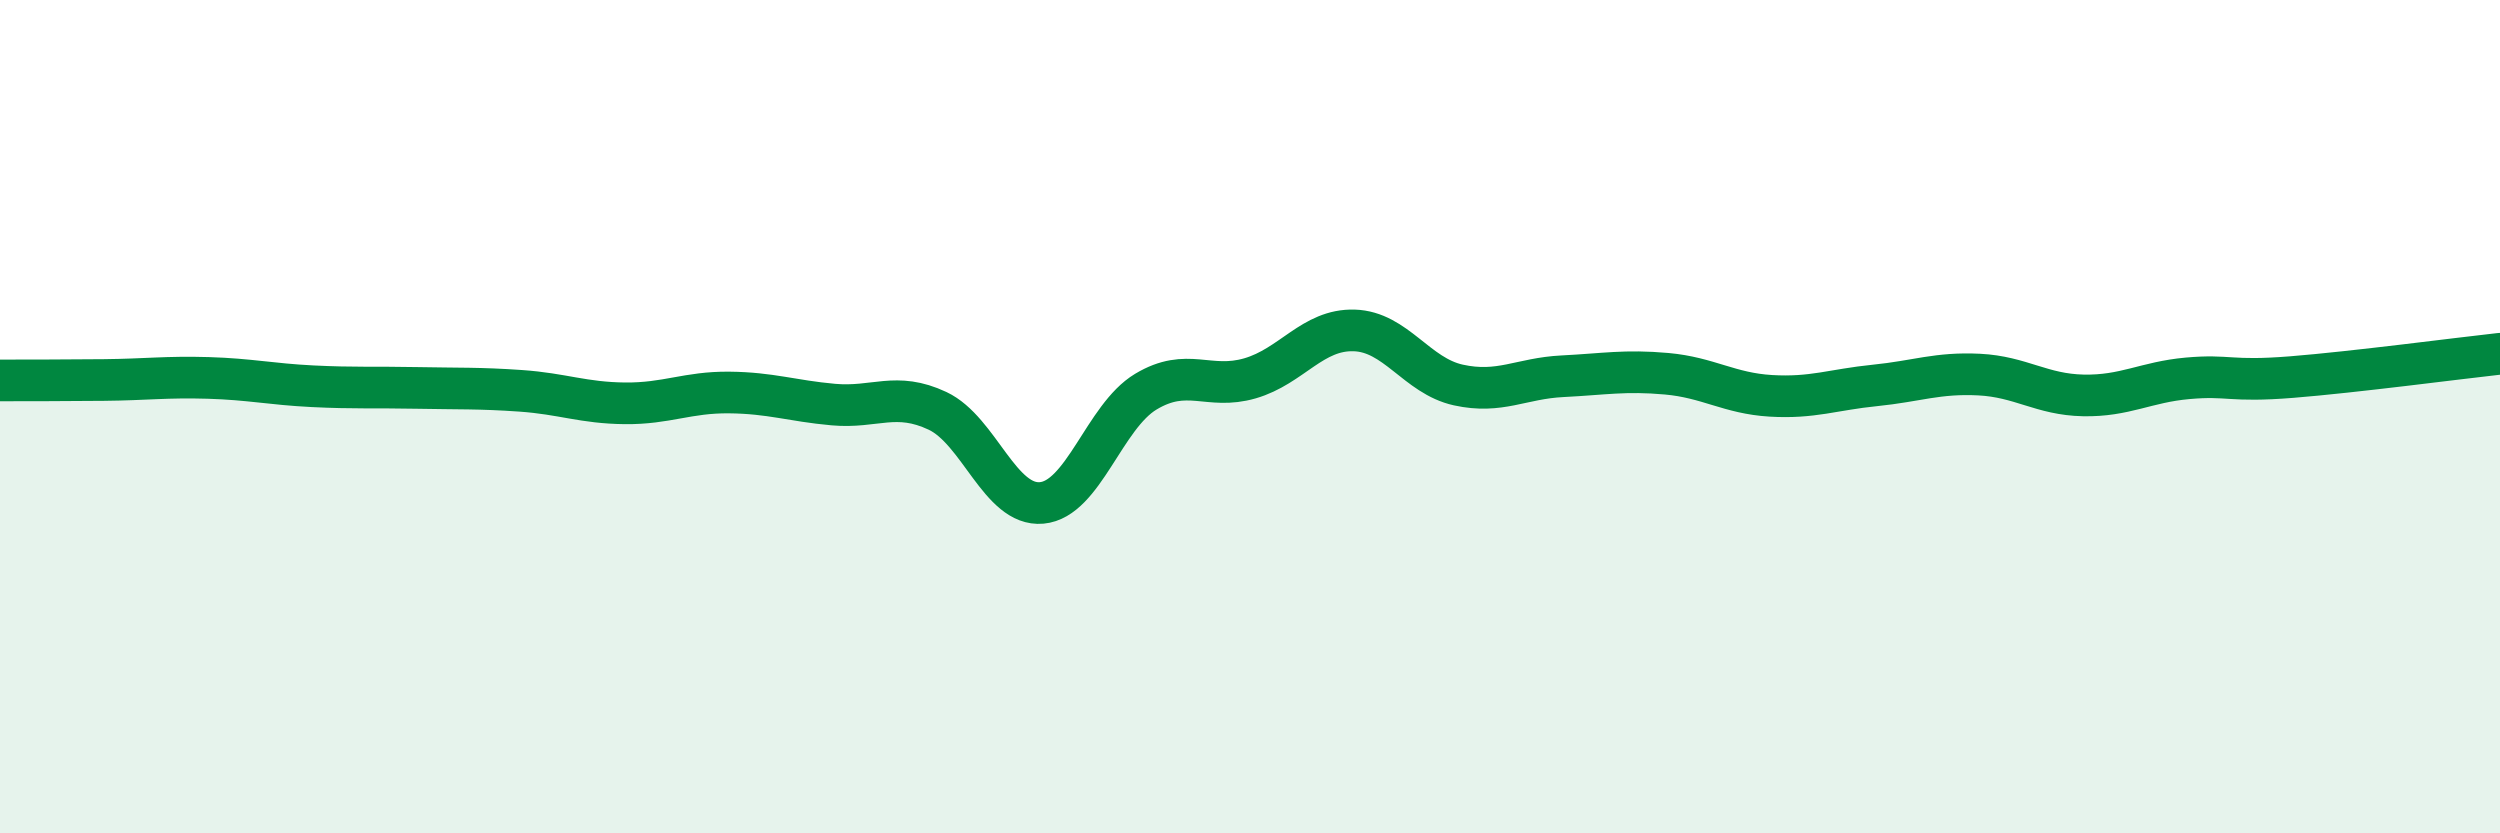
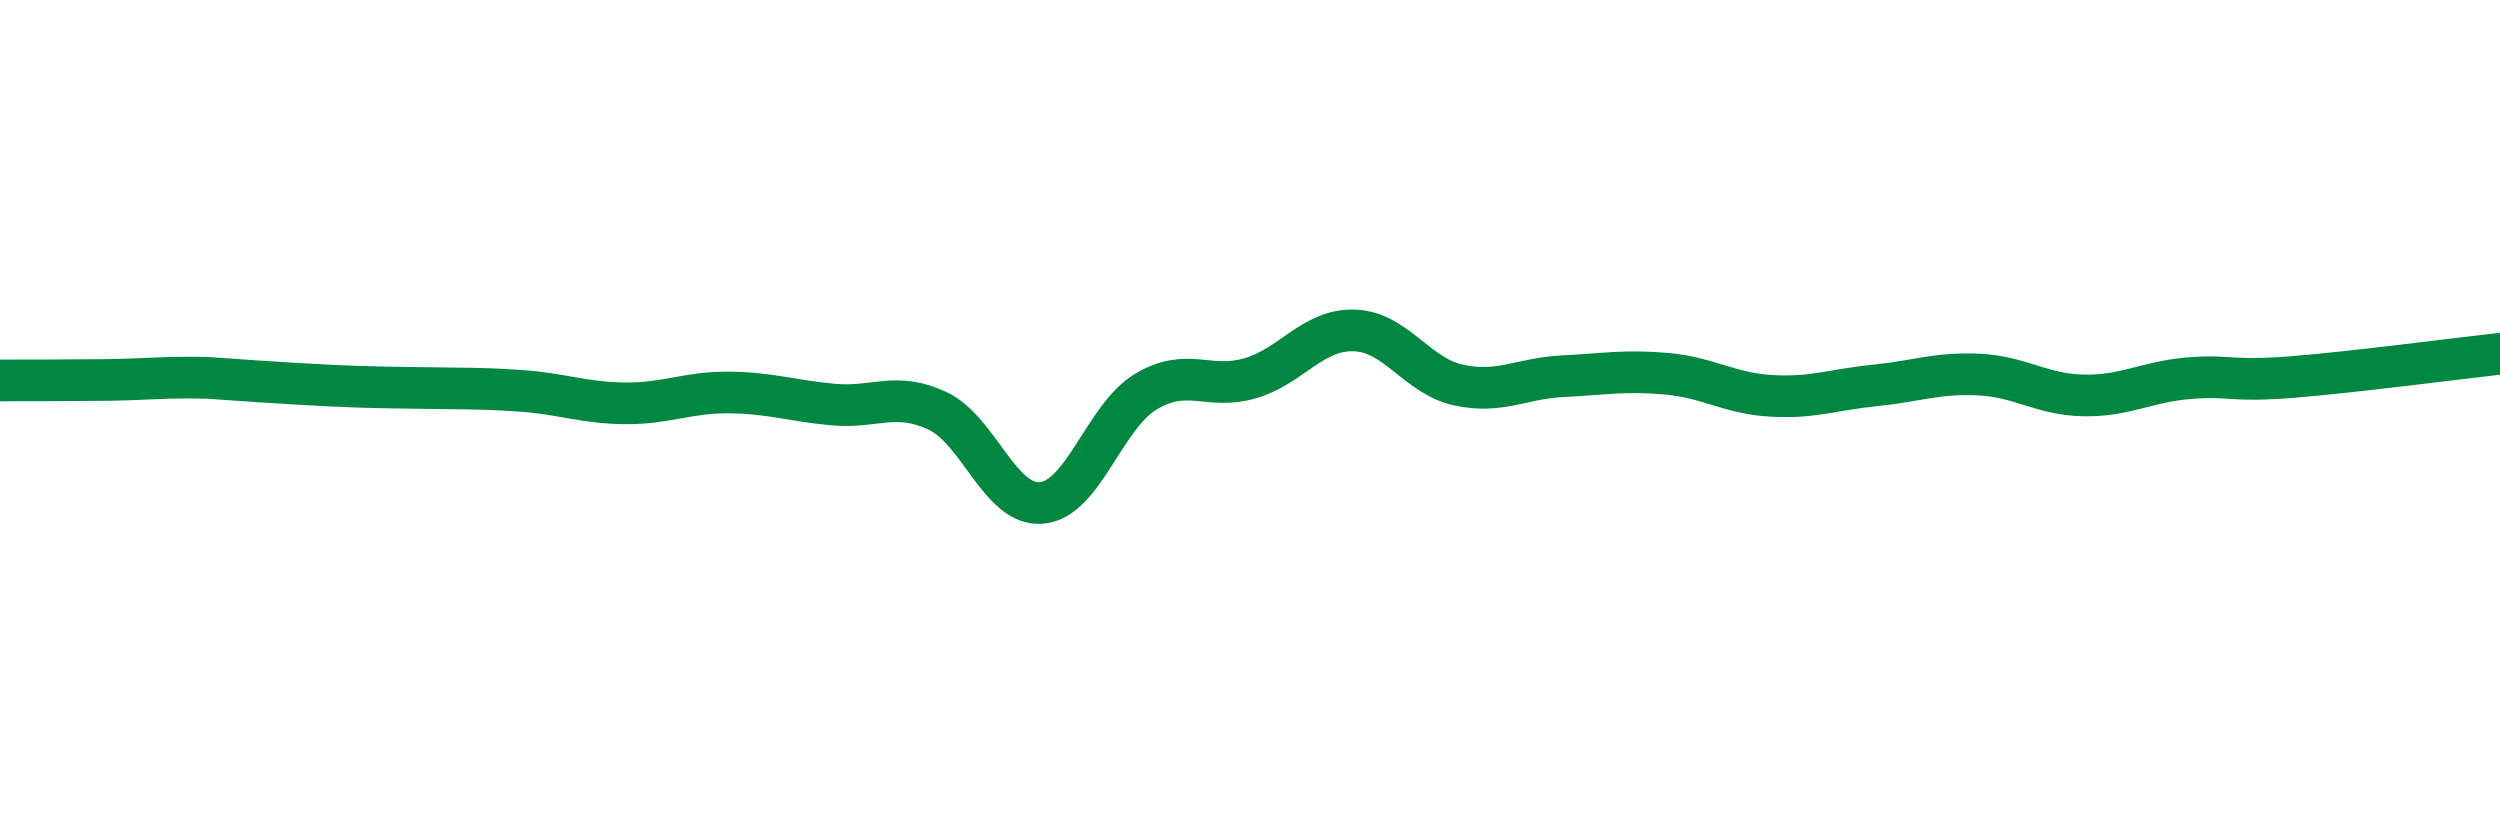
<svg xmlns="http://www.w3.org/2000/svg" width="60" height="20" viewBox="0 0 60 20">
-   <path d="M 0,9.13 C 0.5,9.13 1.5,9.13 2.5,9.12 C 3.5,9.11 4,9.04 5,9.07 C 6,9.1 6.5,9.22 7.5,9.27 C 8.5,9.32 9,9.29 10,9.31 C 11,9.33 11.5,9.31 12.5,9.38 C 13.5,9.45 14,9.67 15,9.68 C 16,9.69 16.5,9.41 17.5,9.42 C 18.5,9.43 19,9.62 20,9.71 C 21,9.8 21.5,9.39 22.5,9.86 C 23.5,10.33 24,12.16 25,12.07 C 26,11.98 26.5,10 27.5,9.4 C 28.5,8.8 29,9.37 30,9.08 C 31,8.79 31.5,7.9 32.5,7.93 C 33.5,7.96 34,9.02 35,9.24 C 36,9.46 36.5,9.08 37.5,9.03 C 38.5,8.98 39,8.88 40,8.97 C 41,9.06 41.5,9.44 42.5,9.5 C 43.5,9.56 44,9.35 45,9.25 C 46,9.15 46.5,8.94 47.5,8.99 C 48.5,9.04 49,9.47 50,9.49 C 51,9.51 51.5,9.17 52.5,9.08 C 53.5,8.99 53.5,9.17 55,9.05 C 56.5,8.93 59,8.6 60,8.49L60 20L0 20Z" fill="#008740" opacity="0.1" stroke-linecap="round" stroke-linejoin="round" />
-   <path d="M 0,9.13 C 0.5,9.13 1.5,9.13 2.5,9.12 C 3.5,9.11 4,9.04 5,9.07 C 6,9.1 6.5,9.22 7.5,9.27 C 8.5,9.32 9,9.29 10,9.31 C 11,9.33 11.5,9.31 12.5,9.38 C 13.5,9.45 14,9.67 15,9.68 C 16,9.69 16.5,9.41 17.5,9.42 C 18.5,9.43 19,9.62 20,9.71 C 21,9.8 21.5,9.39 22.5,9.86 C 23.5,10.33 24,12.16 25,12.07 C 26,11.98 26.5,10 27.5,9.4 C 28.5,8.8 29,9.37 30,9.08 C 31,8.79 31.5,7.9 32.5,7.93 C 33.5,7.96 34,9.02 35,9.24 C 36,9.46 36.5,9.08 37.5,9.03 C 38.5,8.98 39,8.88 40,8.97 C 41,9.06 41.5,9.44 42.5,9.5 C 43.5,9.56 44,9.35 45,9.25 C 46,9.15 46.5,8.94 47.5,8.99 C 48.5,9.04 49,9.47 50,9.49 C 51,9.51 51.5,9.17 52.5,9.08 C 53.5,8.99 53.5,9.17 55,9.05 C 56.5,8.93 59,8.6 60,8.49" stroke="#008740" stroke-width="1" fill="none" stroke-linecap="round" stroke-linejoin="round" />
+   <path d="M 0,9.13 C 0.5,9.13 1.5,9.13 2.5,9.12 C 3.5,9.11 4,9.04 5,9.07 C 8.5,9.32 9,9.29 10,9.31 C 11,9.33 11.5,9.31 12.5,9.38 C 13.5,9.45 14,9.67 15,9.68 C 16,9.69 16.5,9.41 17.5,9.42 C 18.5,9.43 19,9.62 20,9.71 C 21,9.8 21.5,9.39 22.5,9.86 C 23.5,10.33 24,12.16 25,12.07 C 26,11.98 26.5,10 27.5,9.4 C 28.5,8.8 29,9.37 30,9.08 C 31,8.79 31.5,7.9 32.5,7.93 C 33.5,7.96 34,9.02 35,9.24 C 36,9.46 36.5,9.08 37.5,9.03 C 38.5,8.98 39,8.88 40,8.97 C 41,9.06 41.5,9.44 42.5,9.5 C 43.5,9.56 44,9.35 45,9.25 C 46,9.15 46.5,8.94 47.5,8.99 C 48.5,9.04 49,9.47 50,9.49 C 51,9.51 51.5,9.17 52.5,9.08 C 53.5,8.99 53.5,9.17 55,9.05 C 56.5,8.93 59,8.6 60,8.49" stroke="#008740" stroke-width="1" fill="none" stroke-linecap="round" stroke-linejoin="round" />
</svg>